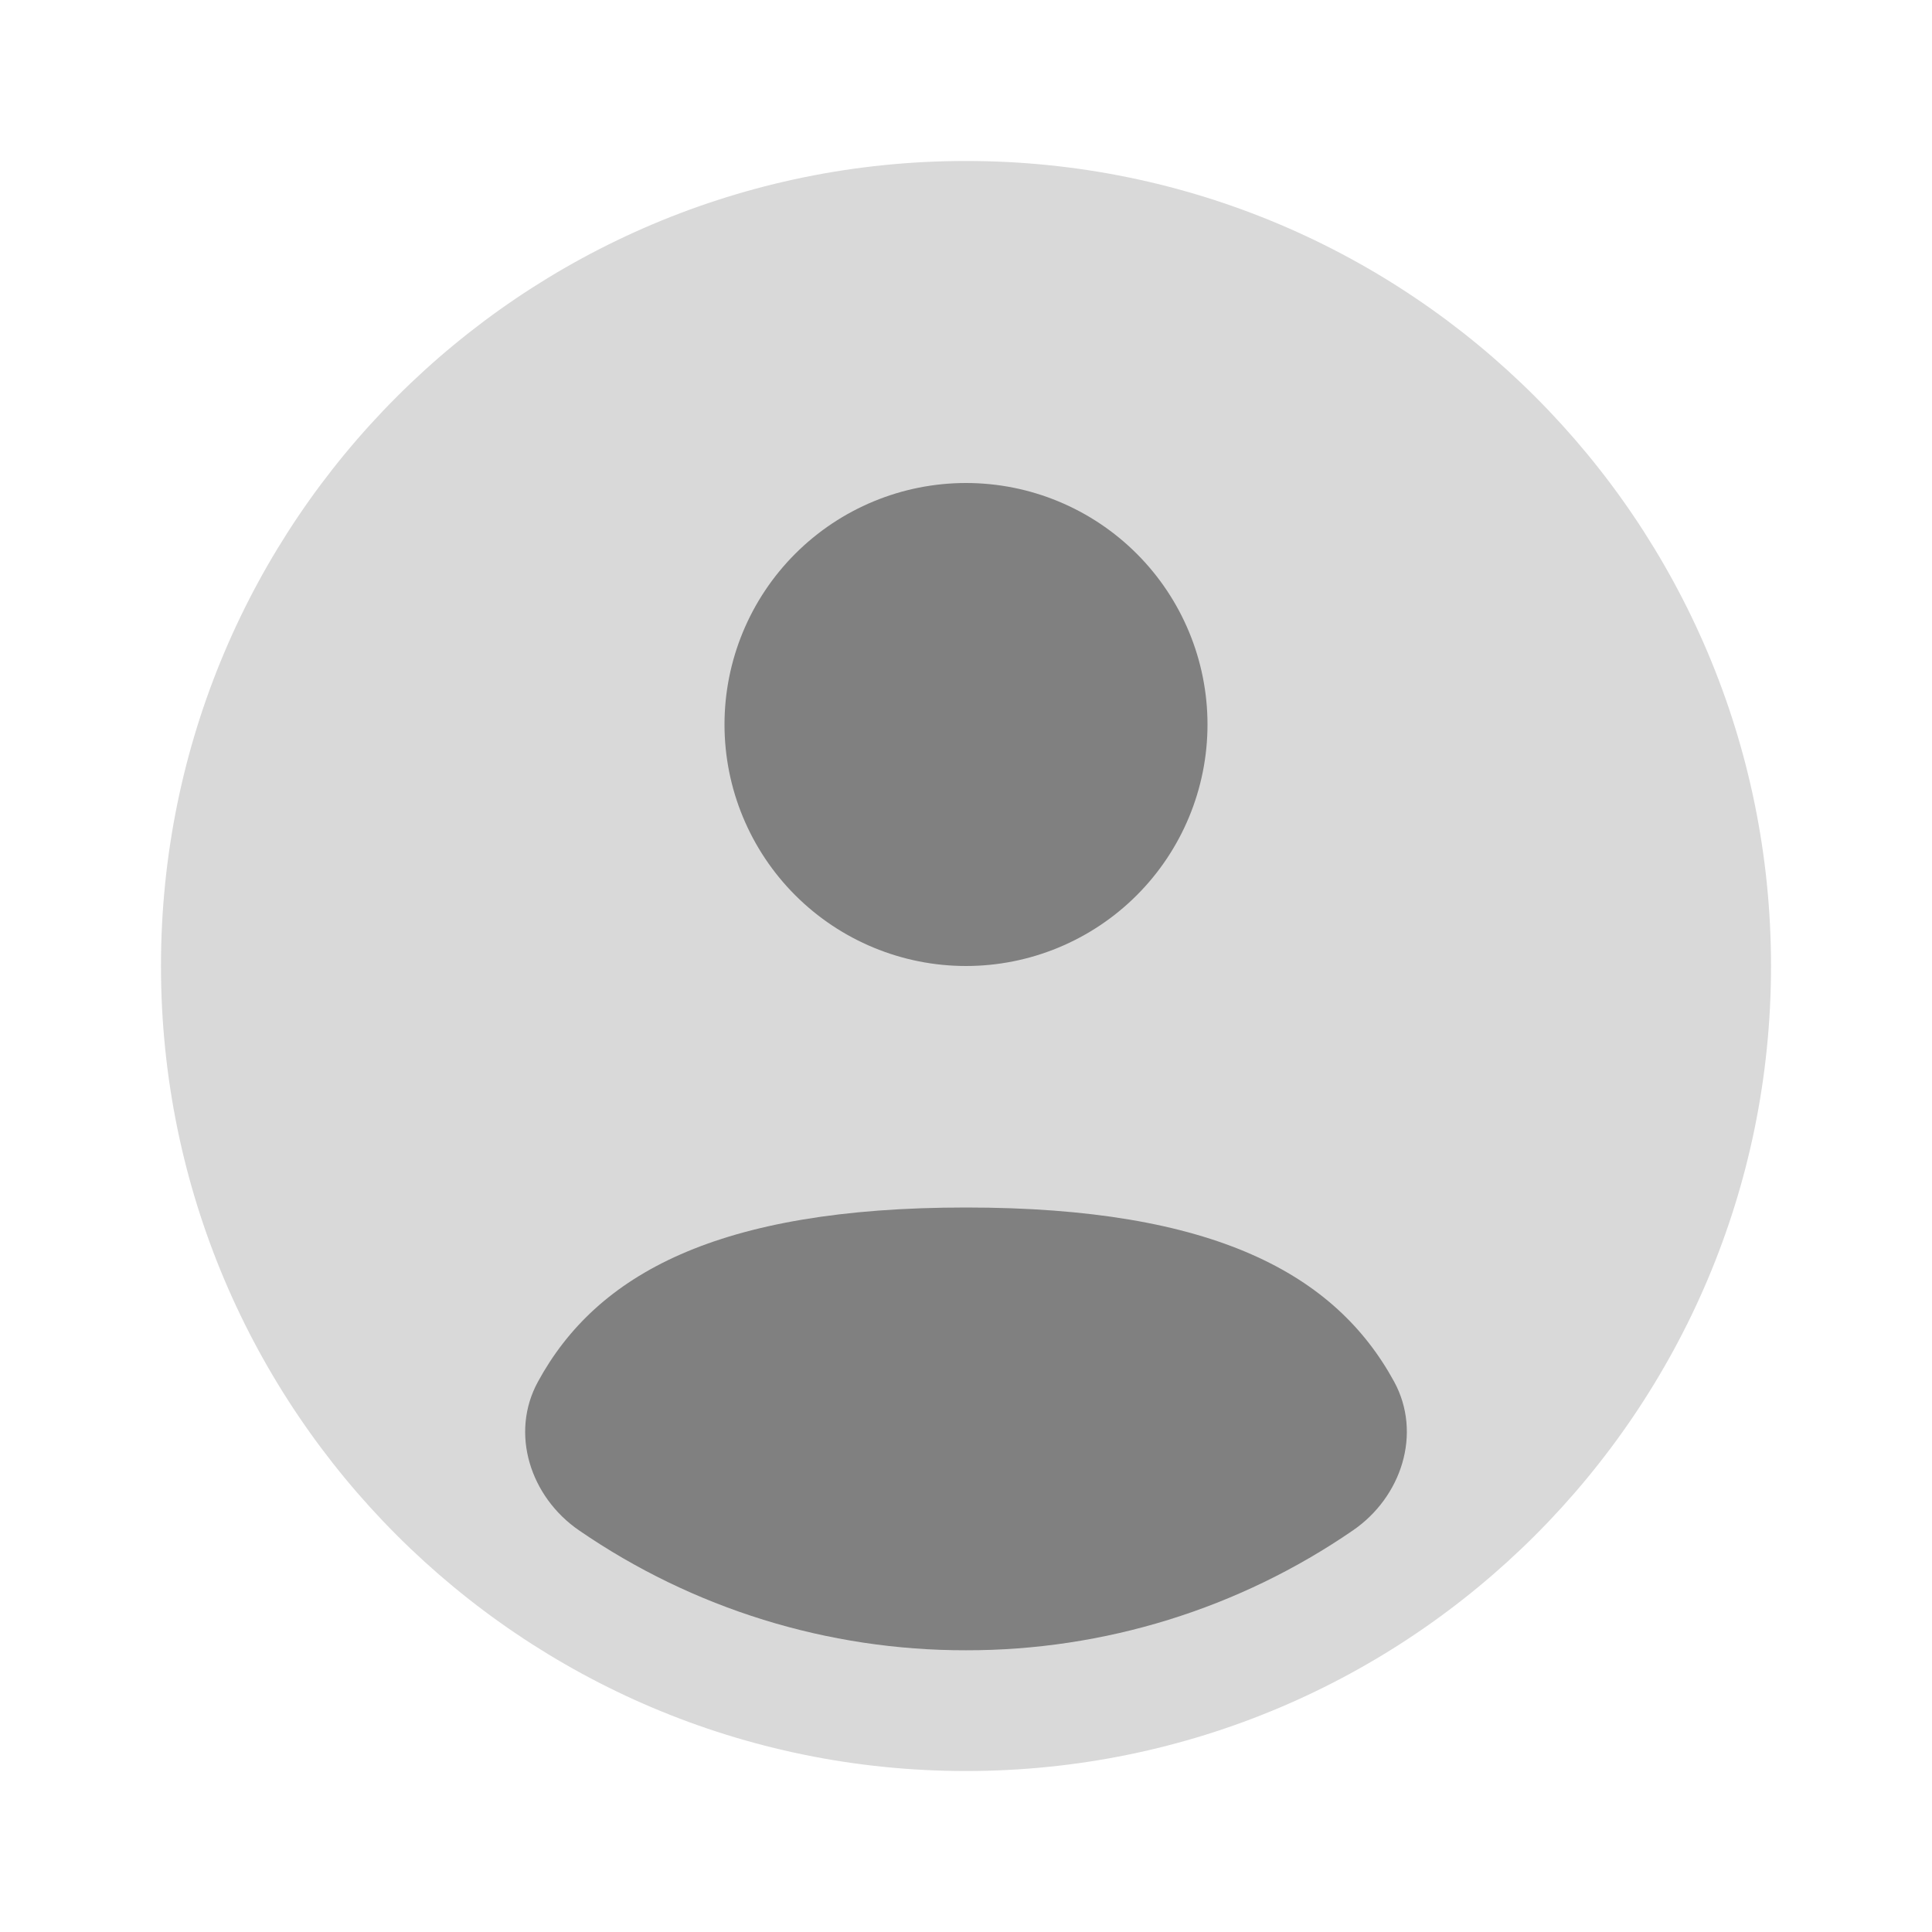
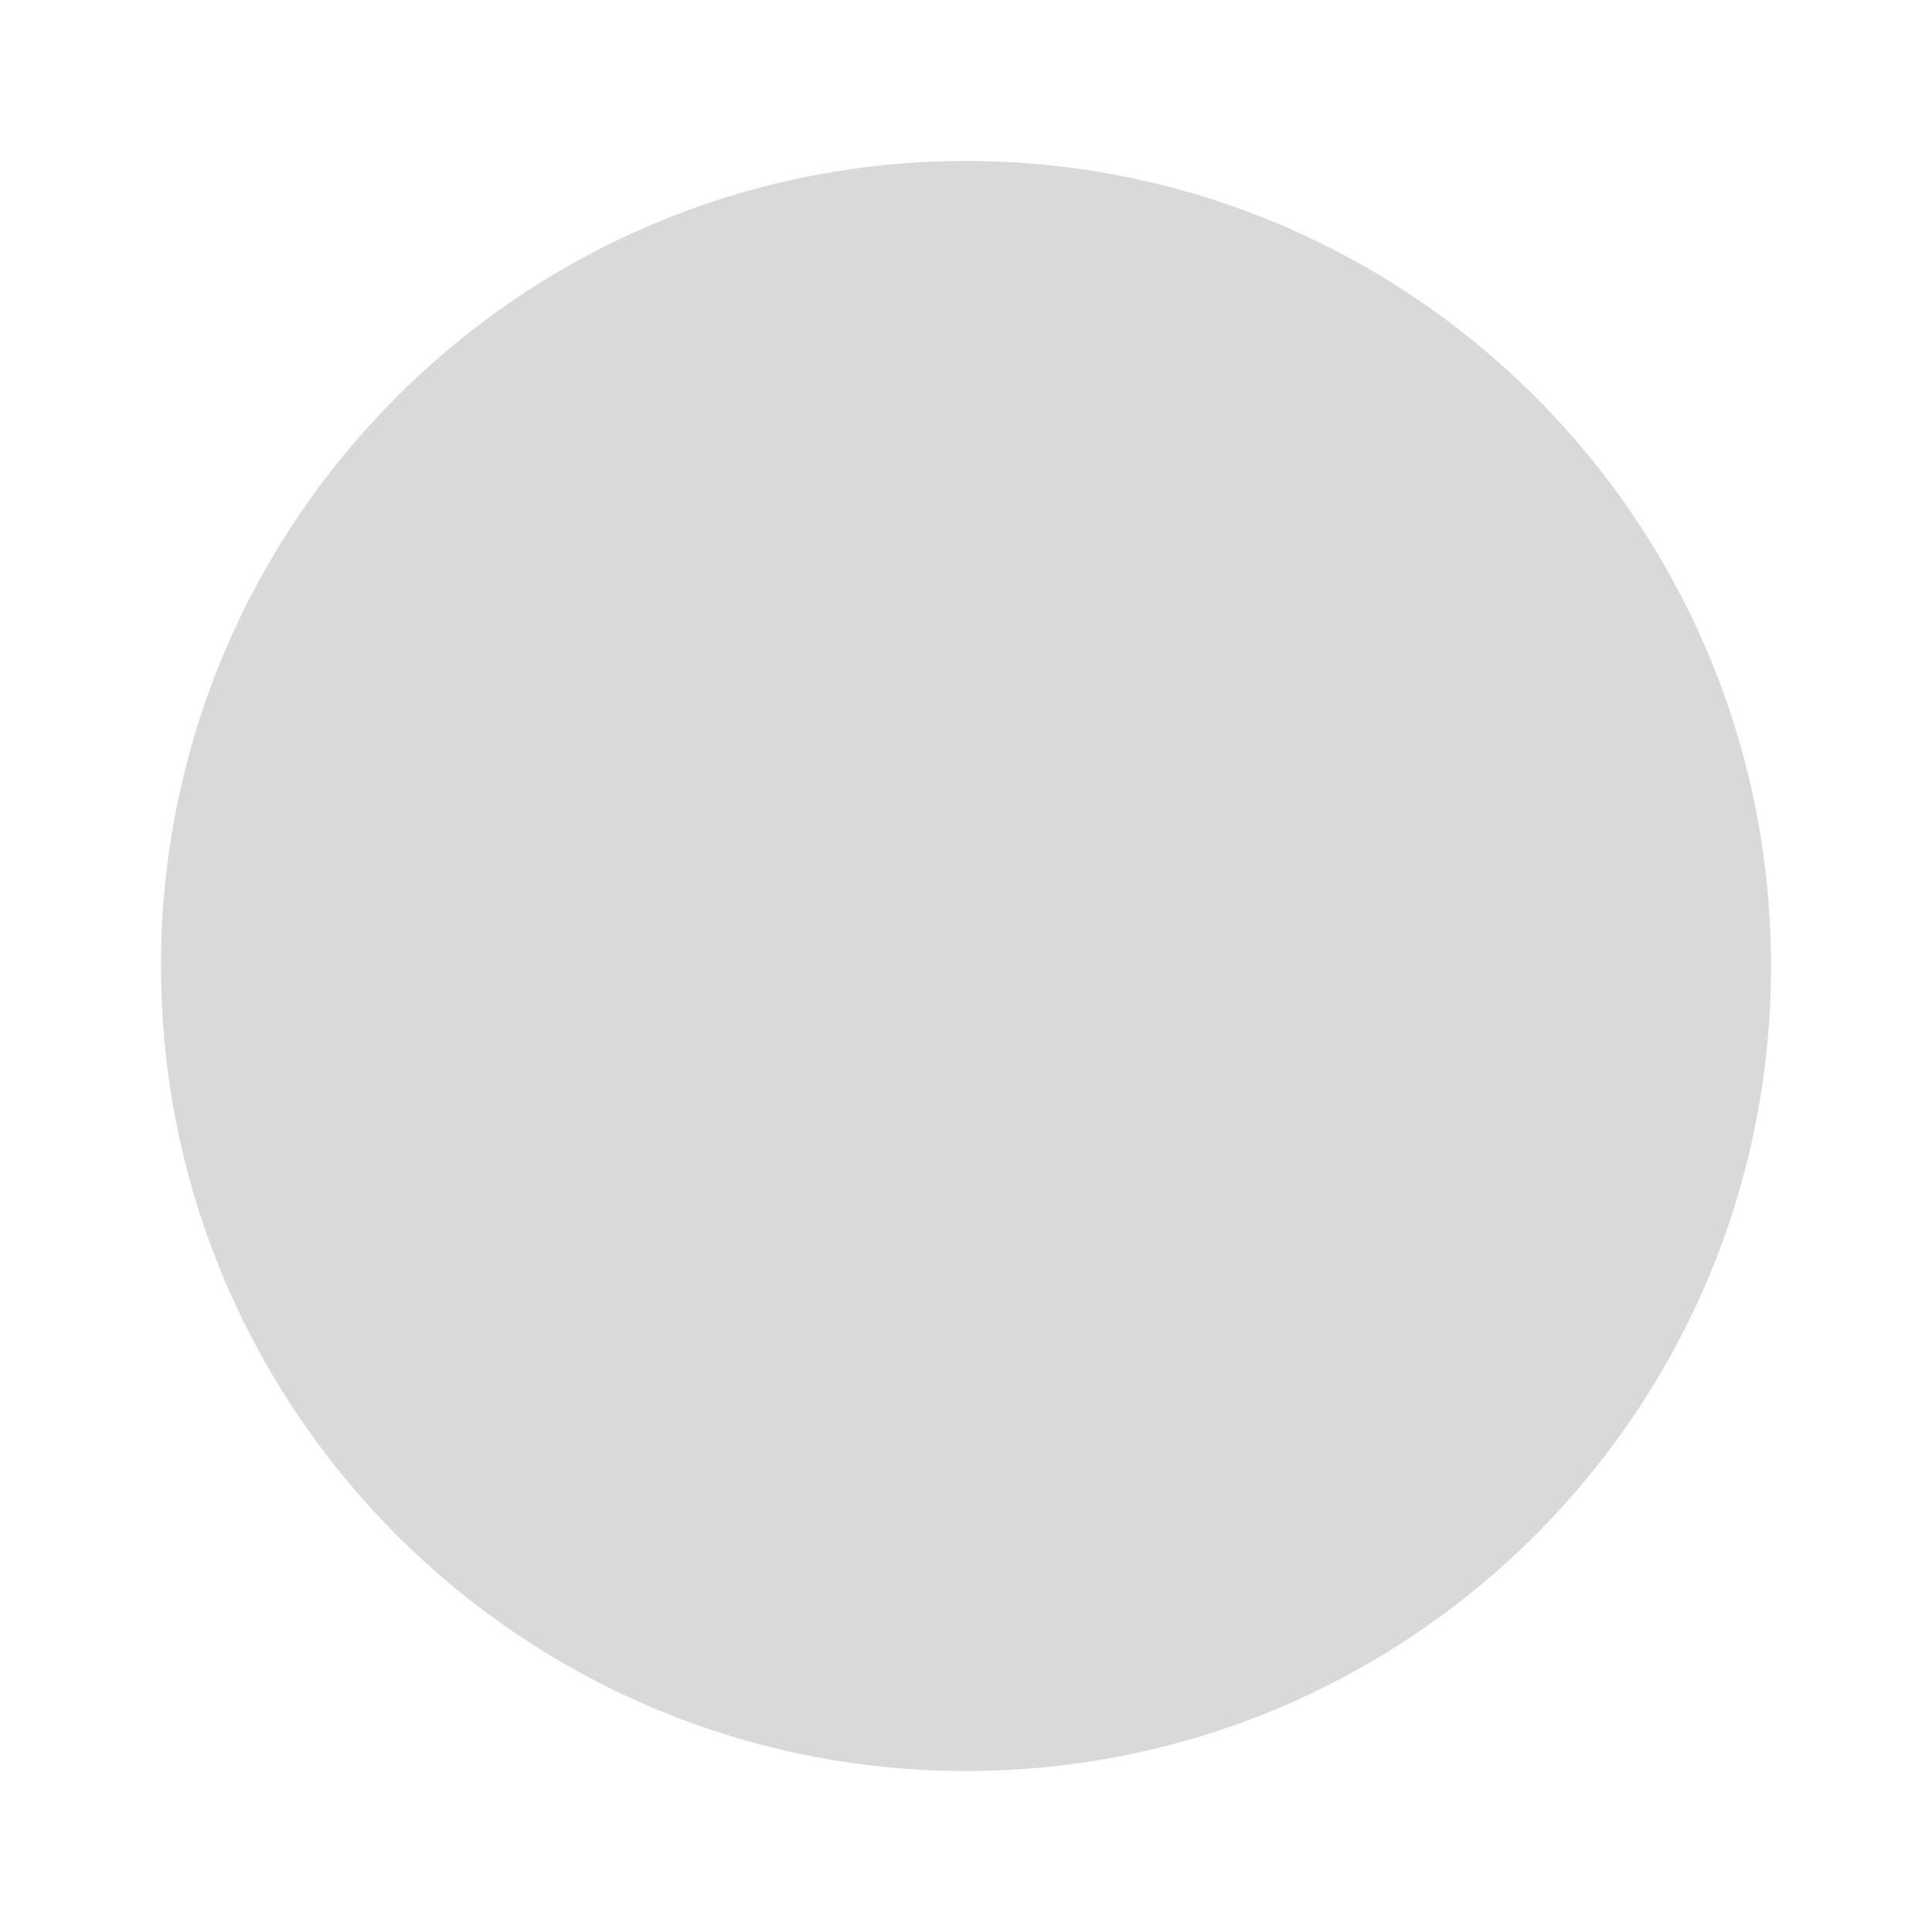
<svg xmlns="http://www.w3.org/2000/svg" width="34" height="34" viewBox="0 0 34 34" fill="none">
  <path d="M31.167 17C31.167 24.824 24.824 31.167 17 31.167C9.176 31.167 2.833 24.824 2.833 17C2.833 9.176 9.176 2.833 17 2.833C24.824 2.833 31.167 9.176 31.167 17Z" fill="#D9D9D9" />
-   <path d="M23.81 26.932C21.806 28.31 19.431 29.046 17 29.042C14.569 29.046 12.194 28.31 10.19 26.932C9.334 26.344 8.969 25.225 9.468 24.314C10.498 22.426 12.623 21.25 17 21.25C21.378 21.25 23.503 22.426 24.534 24.314C25.03 25.225 24.666 26.344 23.81 26.932ZM17 17C18.127 17 19.208 16.552 20.005 15.755C20.802 14.958 21.25 13.877 21.25 12.75C21.25 11.623 20.802 10.542 20.005 9.745C19.208 8.948 18.127 8.5 17 8.5C15.873 8.5 14.792 8.948 13.995 9.745C13.198 10.542 12.75 11.623 12.75 12.75C12.75 13.877 13.198 14.958 13.995 15.755C14.792 16.552 15.873 17 17 17Z" fill="#808080" />
</svg>